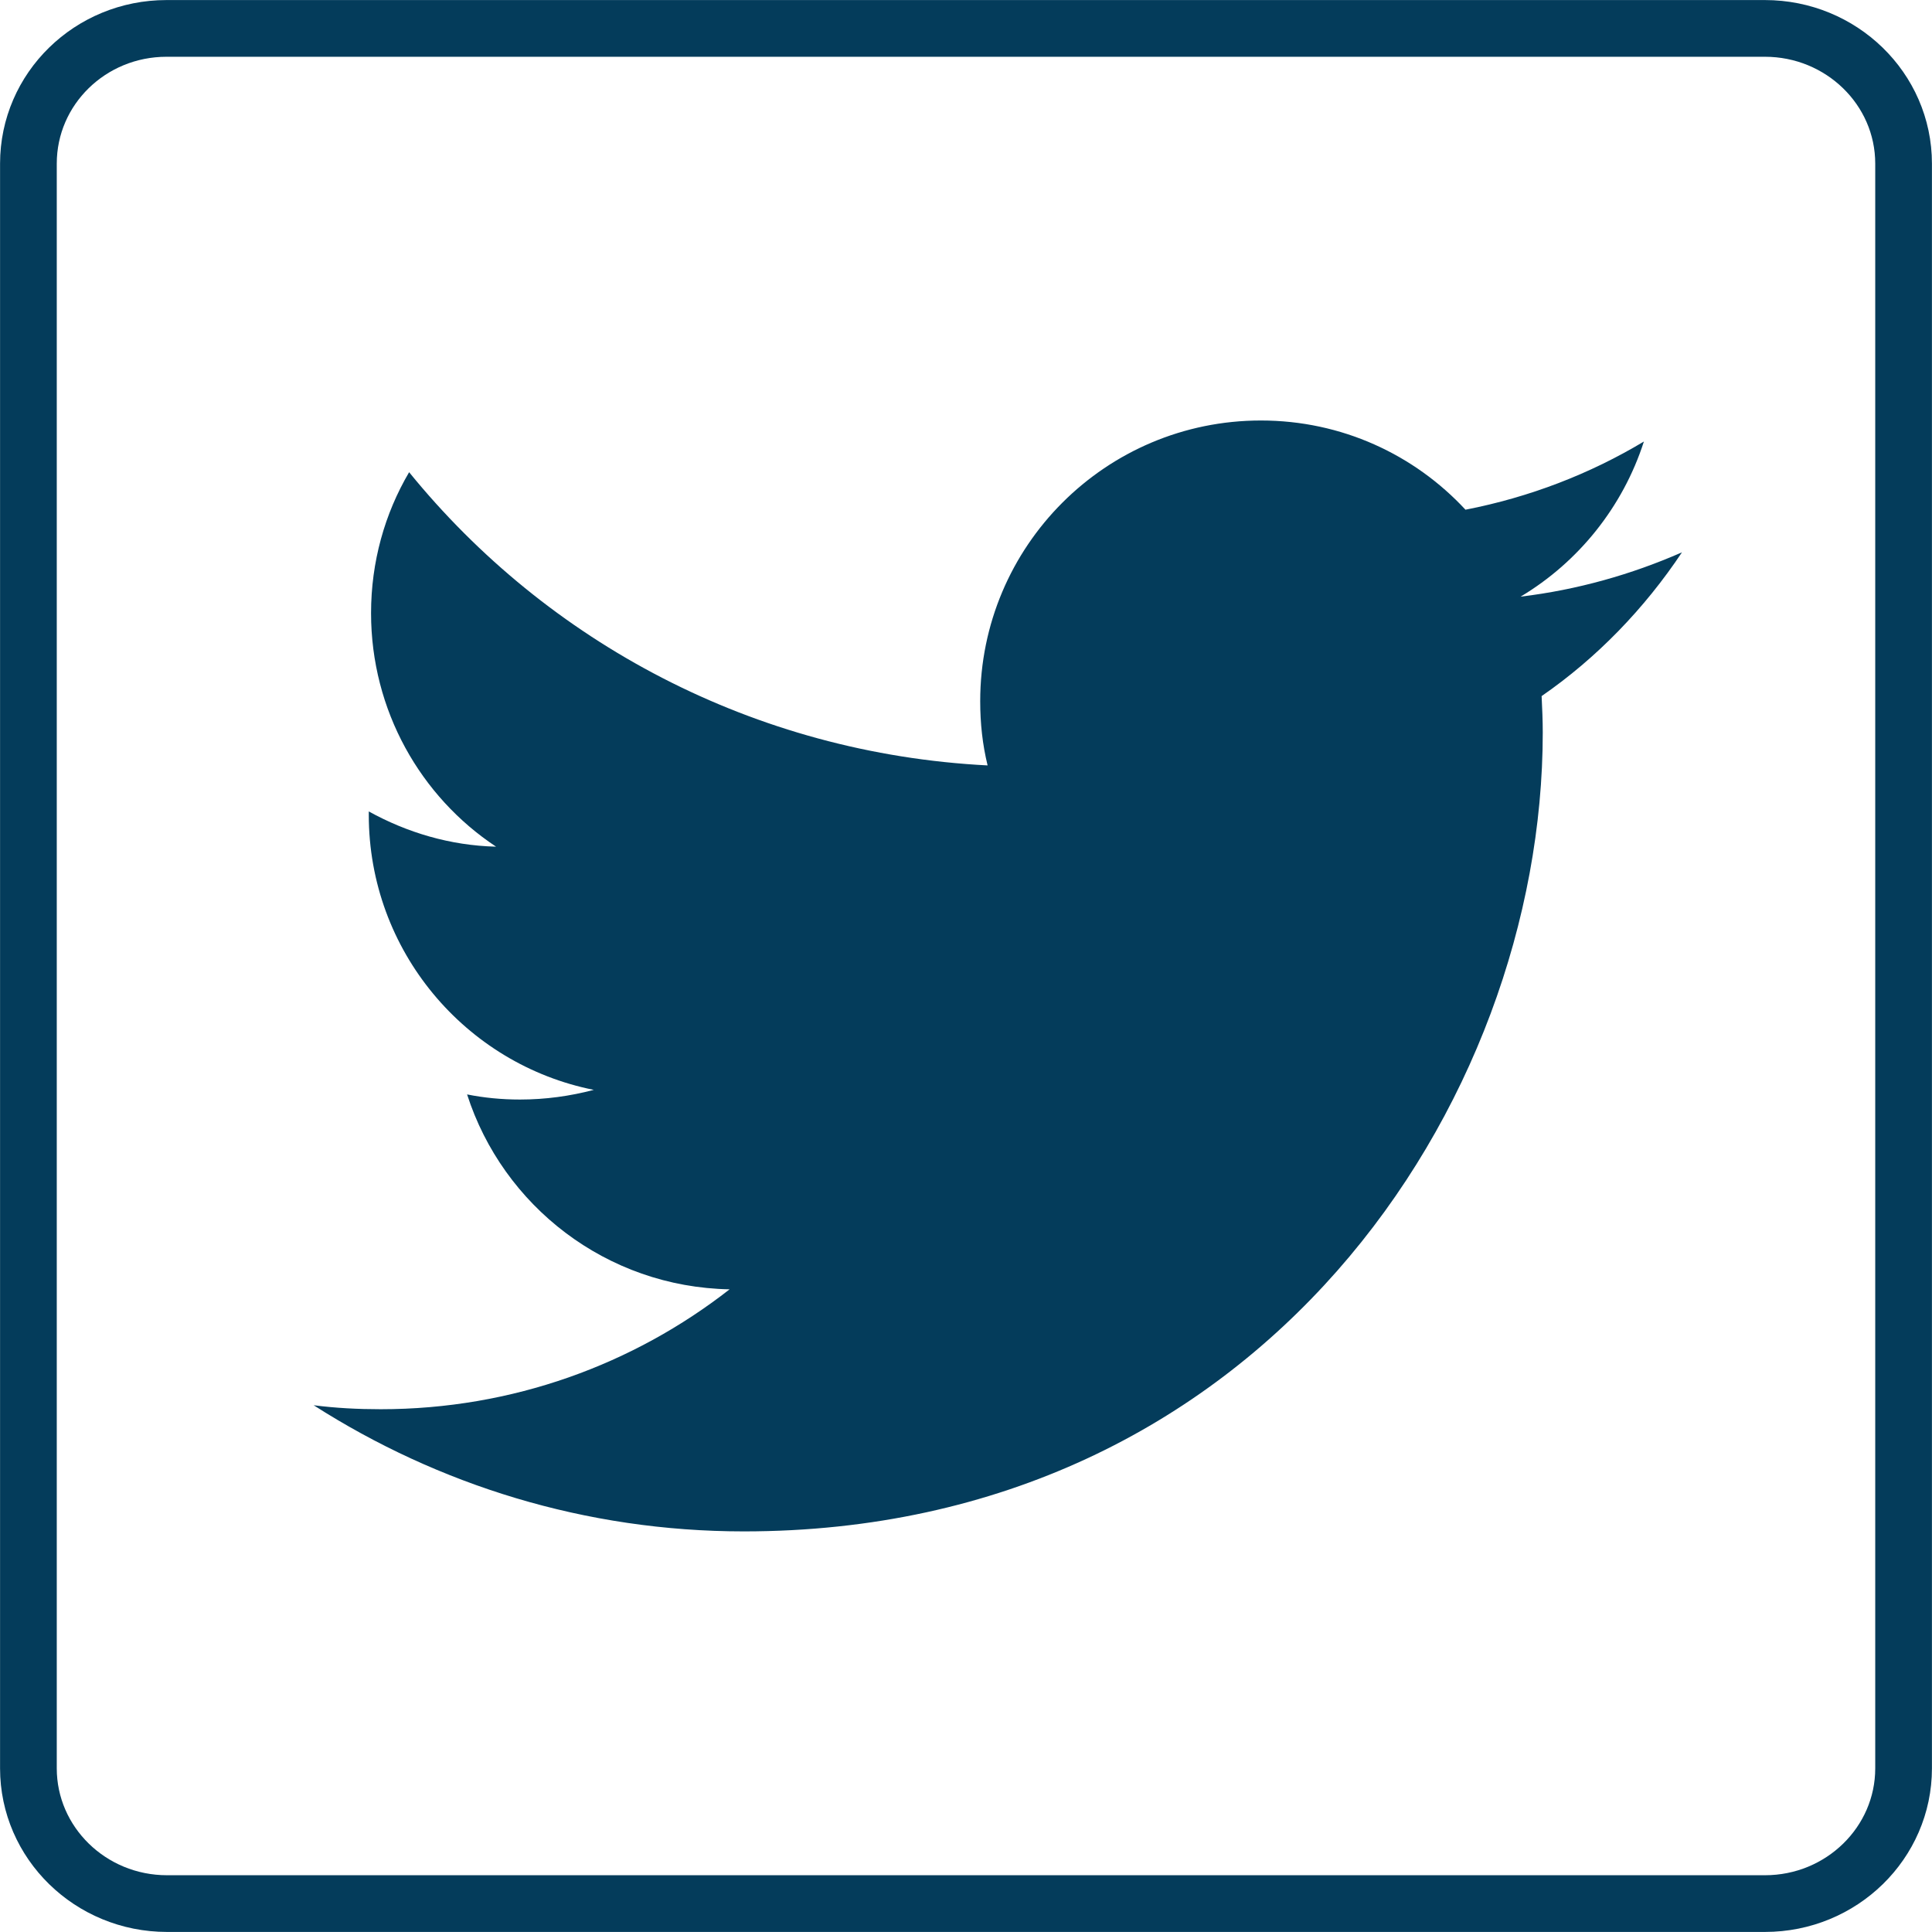
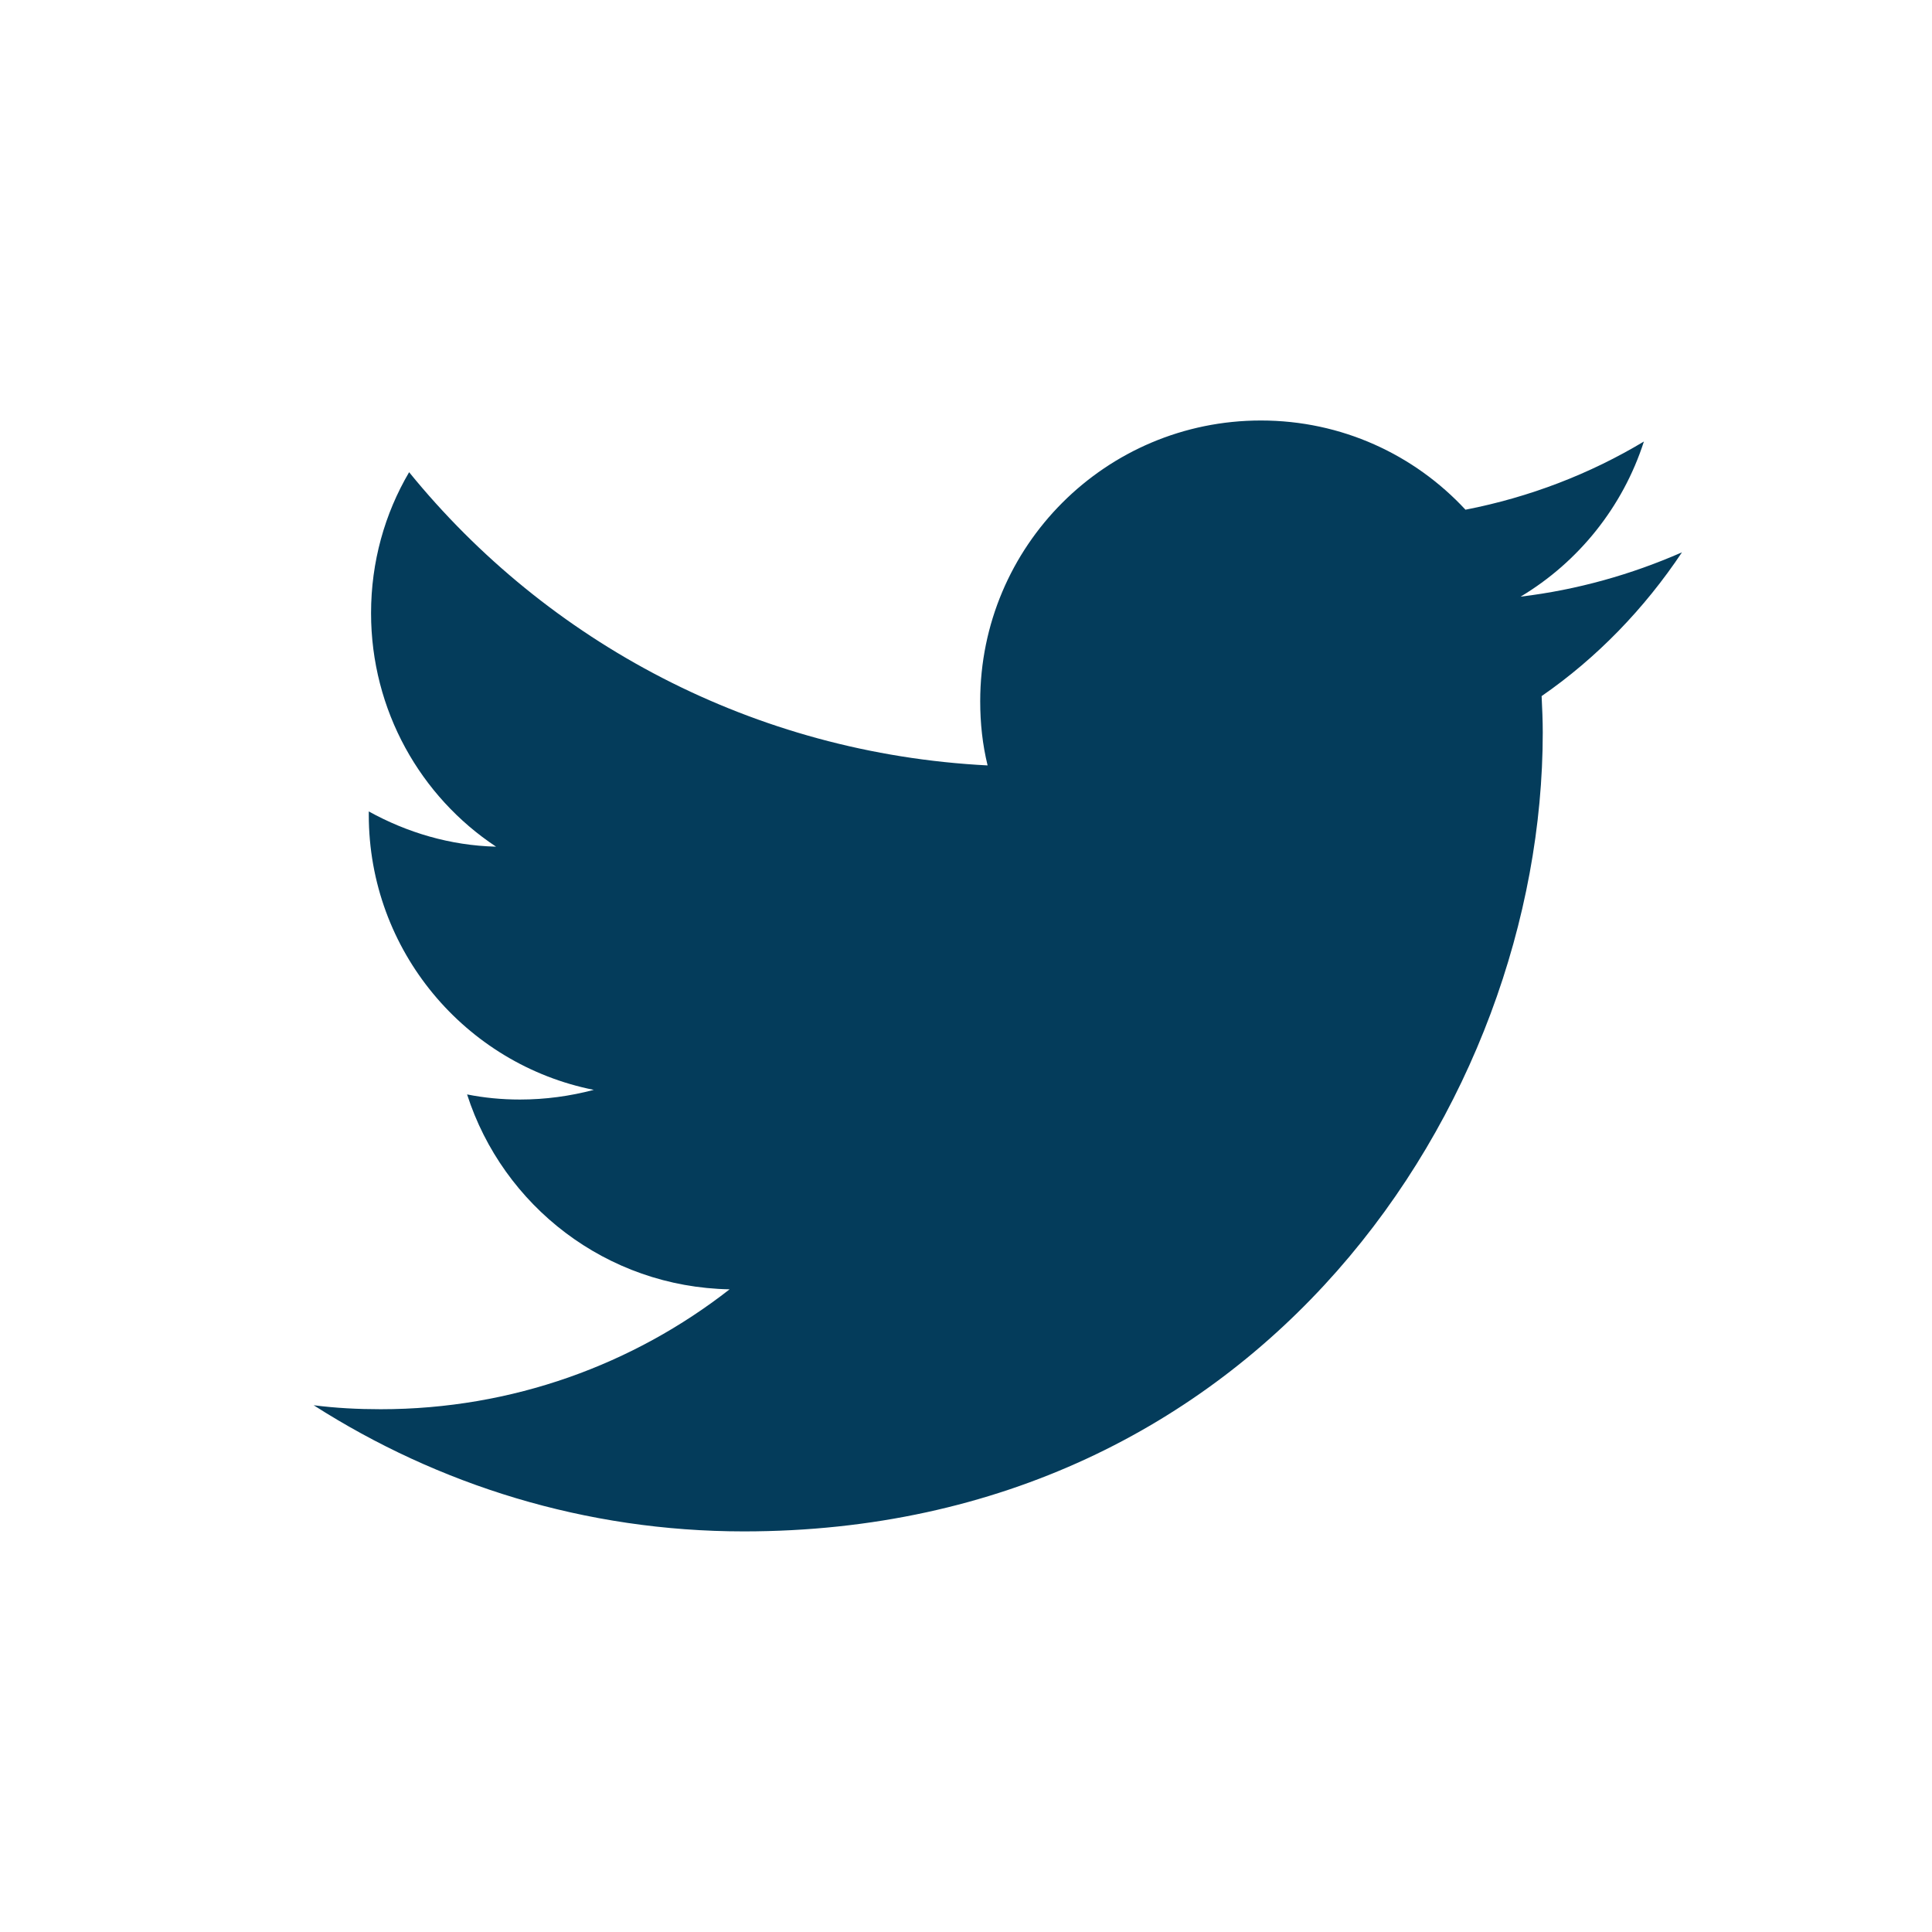
<svg xmlns="http://www.w3.org/2000/svg" xmlns:xlink="http://www.w3.org/1999/xlink" version="1.1" id="Layer_1" x="0px" y="0px" viewBox="0 0 34 34" style="enable-background:new 0 0 34 34;" xml:space="preserve">
  <style type="text/css">
	
		.st0{clip-path:url(#SVGID_2_);fill:none;stroke:#043C5B;stroke-width:0.998;stroke-linecap:round;stroke-linejoin:round;stroke-miterlimit:22.926;}
	.st1{clip-path:url(#SVGID_2_);fill:#043C5B;}
</style>
  <g>
    <defs>
      <rect id="SVGID_1_" x="0" width="34" height="34" />
    </defs>
    <clipPath id="SVGID_2_">
      <use xlink:href="#SVGID_1_" style="overflow:visible;" />
    </clipPath>
-     <path class="st0" d="M31.06,0.5H2.93C1.59,0.5,0.5,1.56,0.5,2.88v28.24c0,1.31,1.09,2.38,2.44,2.38h28.12   c1.35,0,2.44-1.07,2.44-2.38V2.88C33.5,1.56,32.4,0.5,31.06,0.5z" />
    <path class="st1" d="M29.6,9.72c-0.89,0.39-1.84,0.66-2.84,0.78c1.02-0.61,1.8-1.58,2.17-2.73c-0.95,0.57-2.01,0.98-3.14,1.2   C24.89,8,23.61,7.4,22.19,7.4c-2.73,0-4.94,2.21-4.94,4.94c0,0.39,0.04,0.76,0.13,1.13c-4.11-0.21-7.75-2.17-10.18-5.16   c-0.43,0.73-0.67,1.58-0.67,2.48c0,1.71,0.87,3.23,2.2,4.11c-0.81-0.02-1.57-0.25-2.24-0.62c0,0.02,0,0.04,0,0.06   c0,2.39,1.7,4.39,3.96,4.84c-0.42,0.11-0.85,0.17-1.3,0.17c-0.32,0-0.63-0.03-0.93-0.09c0.63,1.96,2.45,3.39,4.62,3.43   c-1.69,1.32-3.82,2.11-6.14,2.11c-0.4,0-0.79-0.02-1.18-0.07c2.19,1.4,4.78,2.22,7.57,2.22c9.09,0,14.06-7.53,14.06-14.06   c0-0.21-0.01-0.43-0.02-0.64C28.1,11.58,28.94,10.71,29.6,9.72" />
  </g>
</svg>